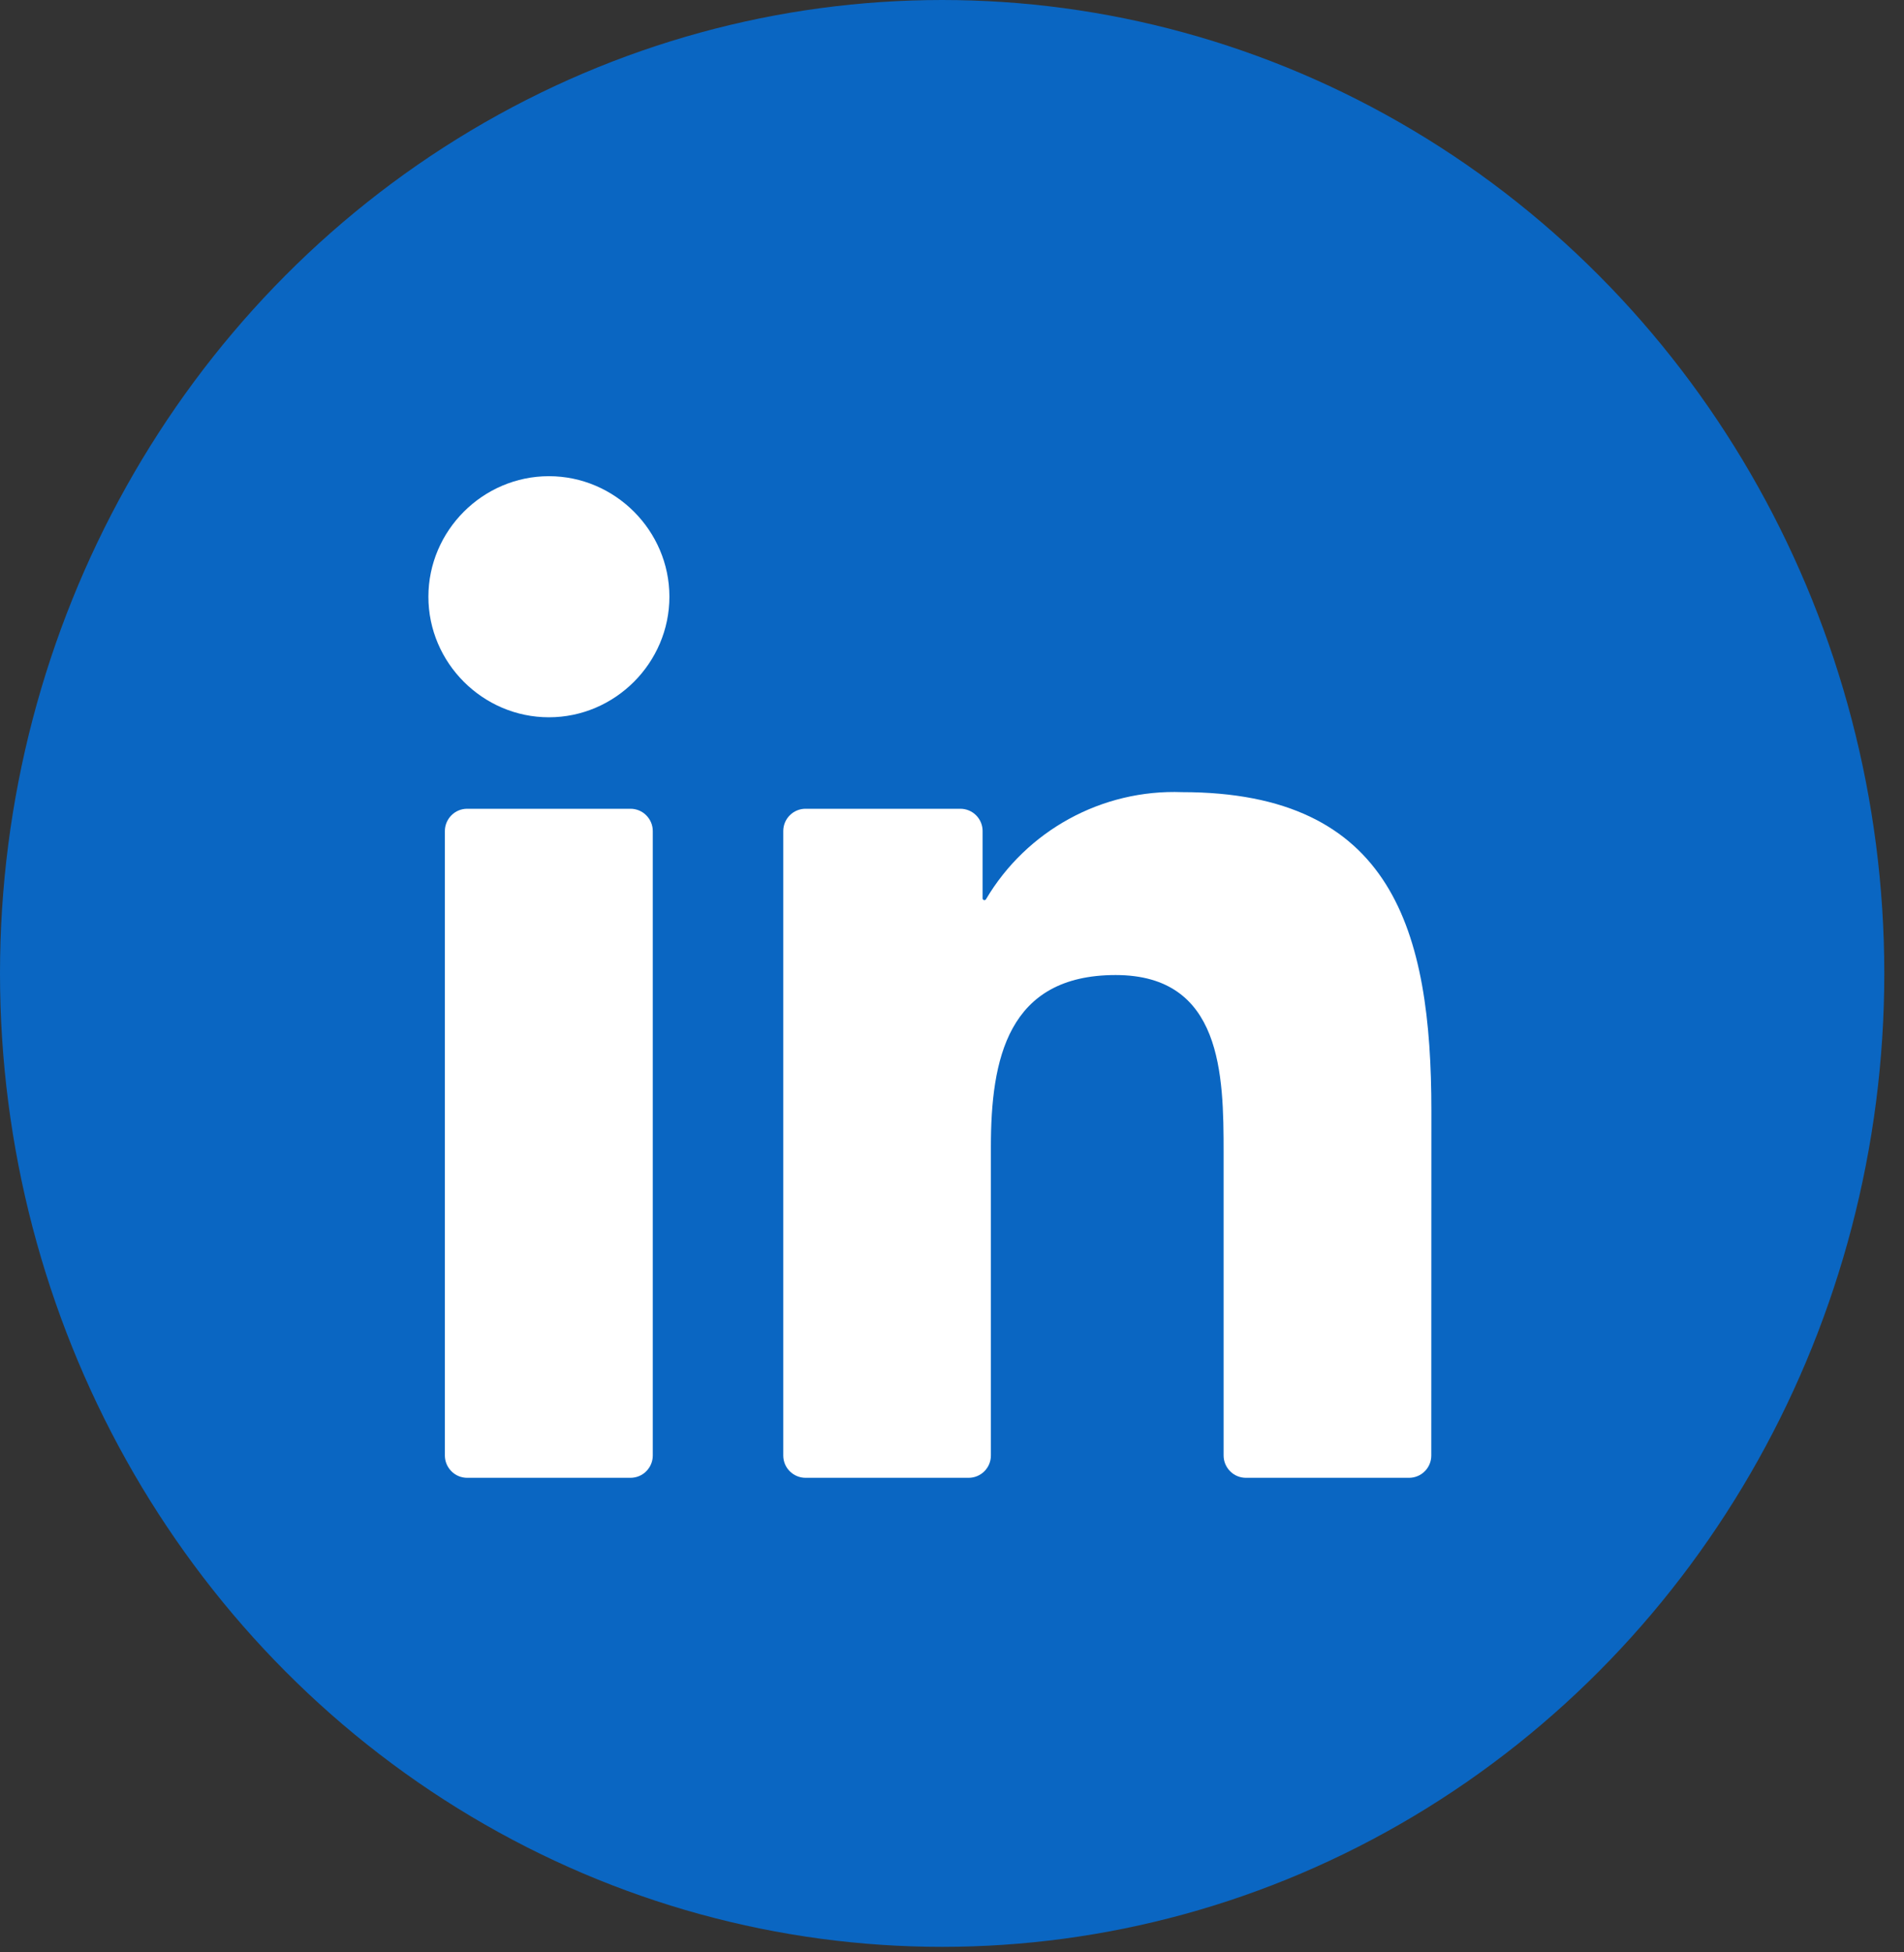
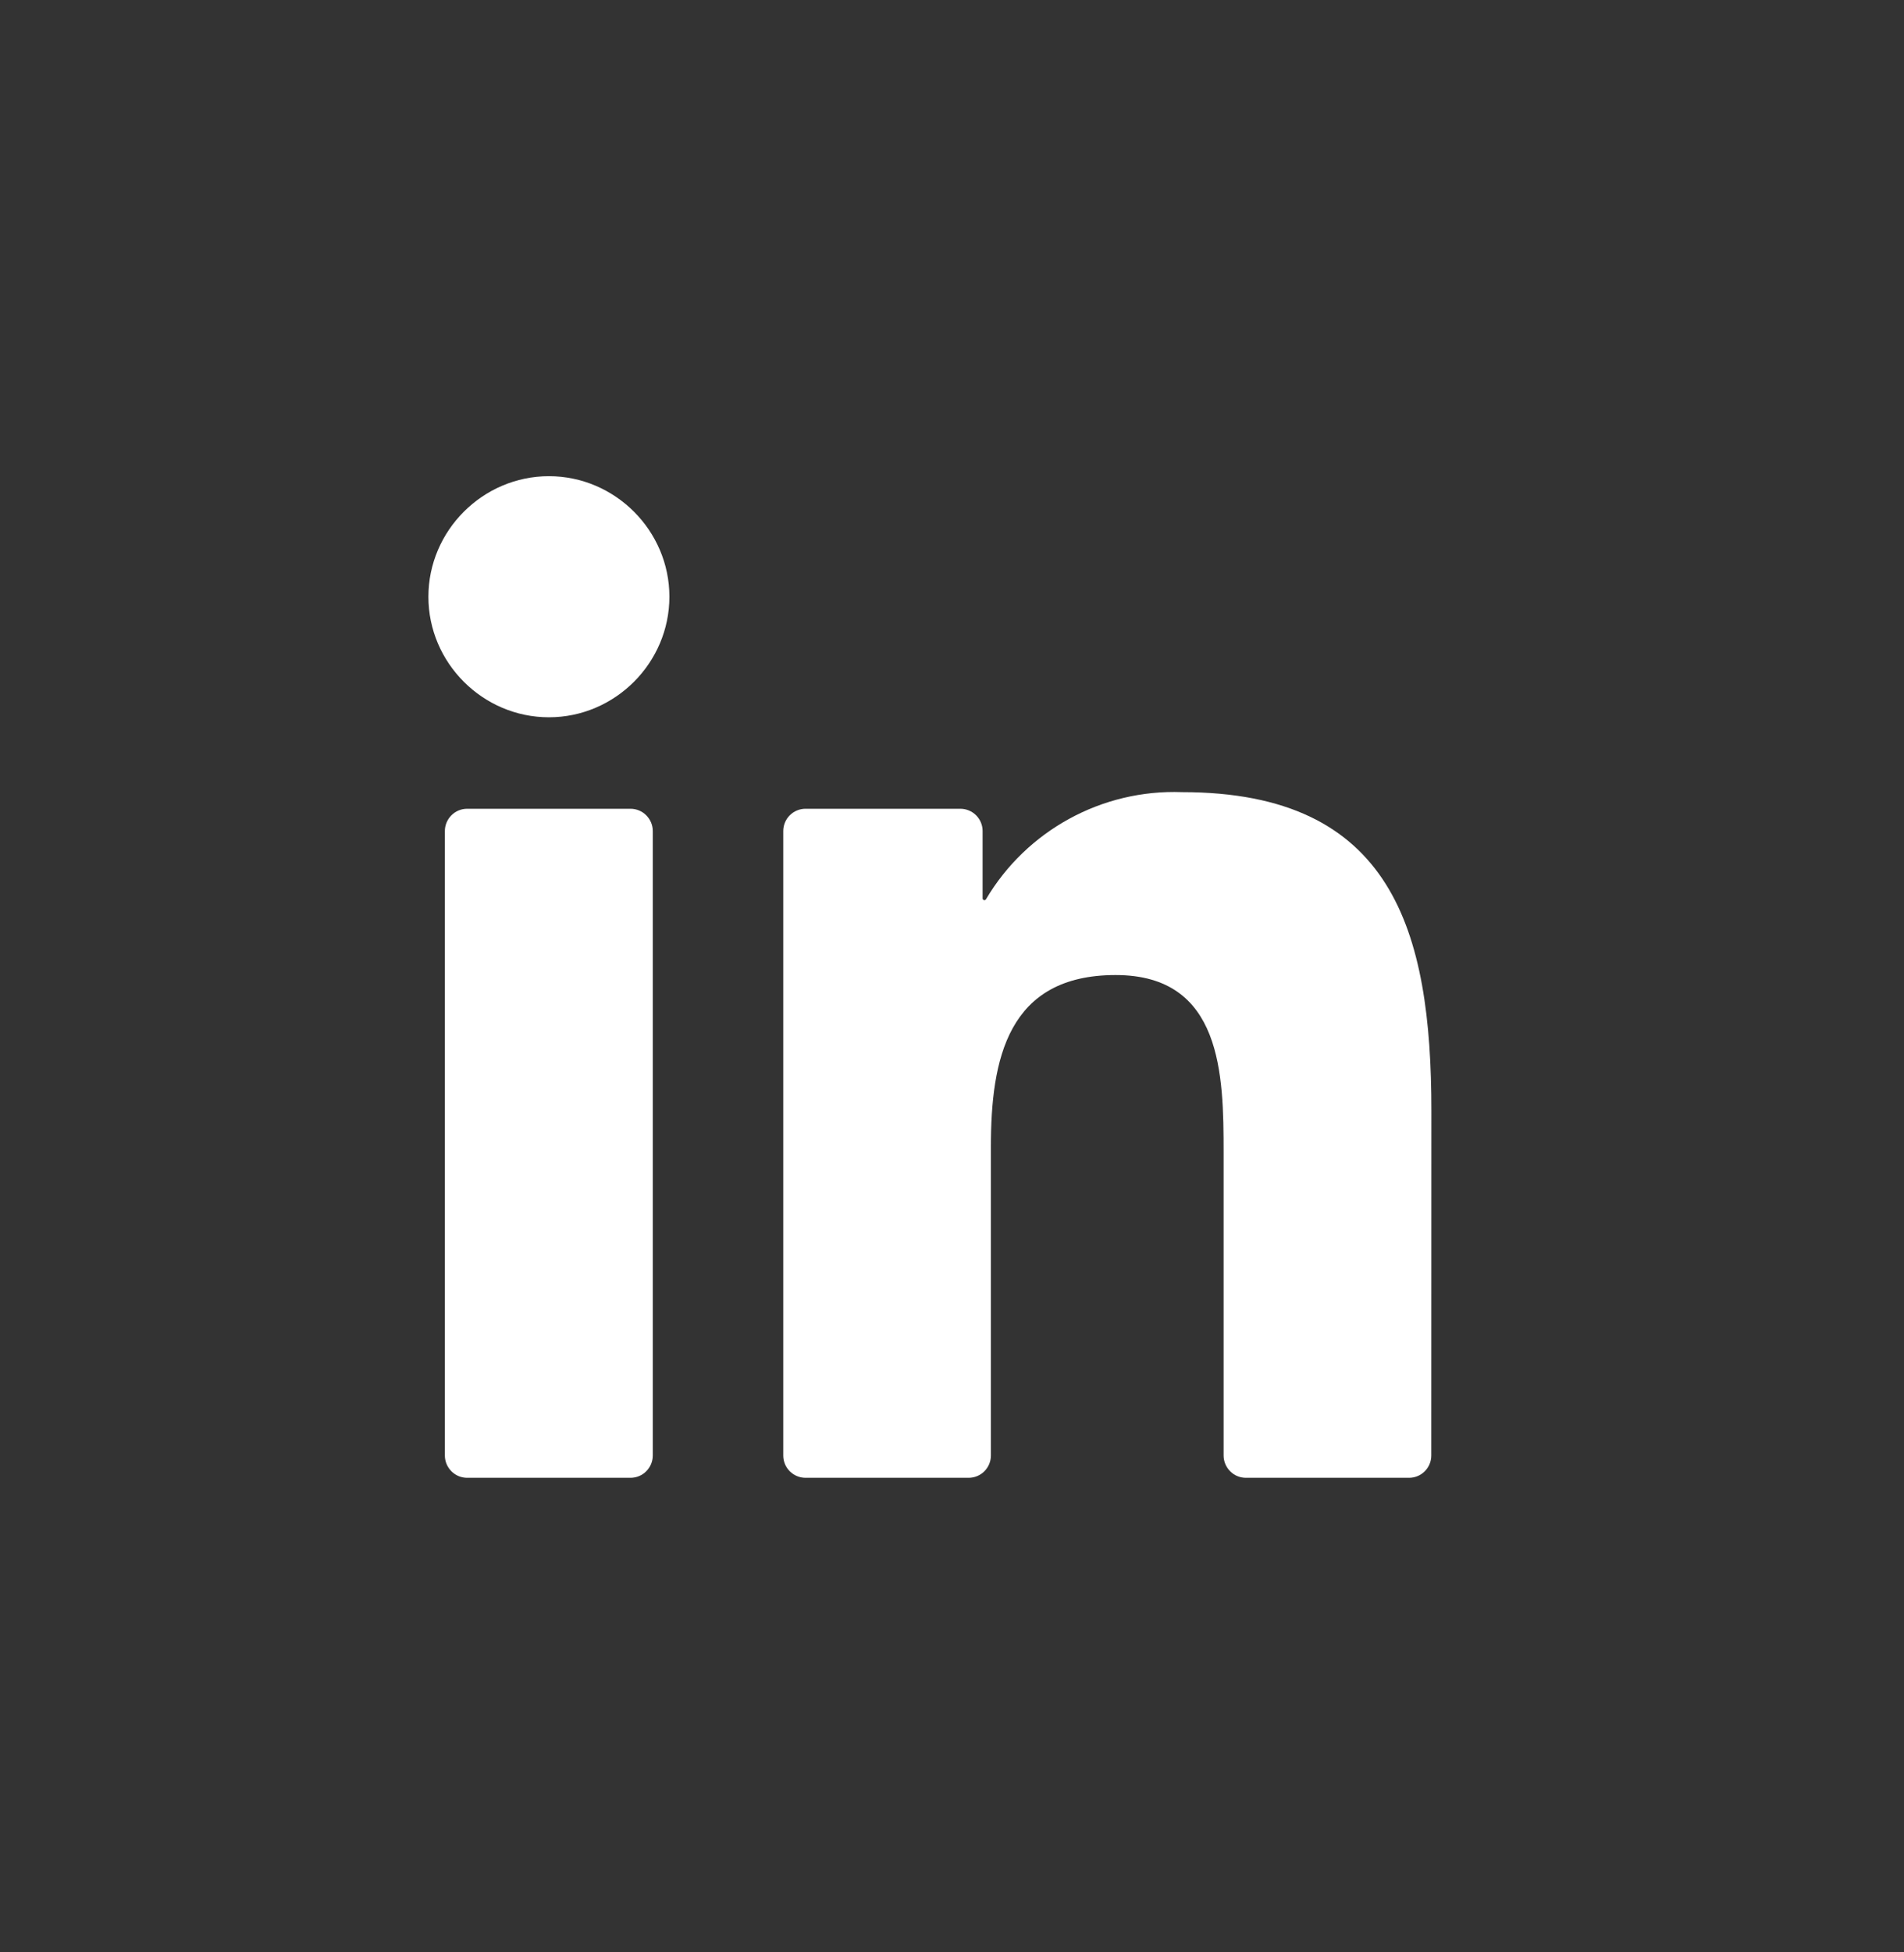
<svg xmlns="http://www.w3.org/2000/svg" width="40" height="41" viewBox="0 0 40 41" fill="none">
  <rect x="0" y="0" width="40" height="41" fill="#333333" stroke="none" />
-   <ellipse cx="19.793" cy="20.442" rx="19.793" ry="20.442" fill="#0A66C2" />
  <path d="M26.175 31.034H29.601C29.725 31.034 29.844 30.985 29.932 30.897C30.02 30.809 30.069 30.69 30.069 30.566L30.071 23.327C30.071 19.543 29.256 16.635 24.834 16.635C23.153 16.572 21.568 17.439 20.713 18.886C20.709 18.892 20.702 18.898 20.695 18.901C20.687 18.904 20.679 18.905 20.671 18.902C20.663 18.9 20.656 18.896 20.651 18.889C20.646 18.883 20.643 18.875 20.643 18.867V17.452C20.643 17.328 20.594 17.209 20.506 17.121C20.418 17.033 20.299 16.984 20.175 16.984H16.923C16.799 16.984 16.68 17.033 16.592 17.121C16.504 17.209 16.455 17.328 16.455 17.452V30.566C16.455 30.69 16.504 30.809 16.592 30.897C16.68 30.984 16.799 31.034 16.923 31.034H20.349C20.474 31.034 20.593 30.984 20.68 30.897C20.768 30.809 20.817 30.69 20.817 30.566V24.083C20.817 22.25 21.165 20.476 23.438 20.476C25.677 20.476 25.706 22.573 25.706 24.202V30.566C25.706 30.69 25.756 30.809 25.844 30.897C25.931 30.985 26.051 31.034 26.175 31.034ZM9 12.532C9 13.921 10.143 15.063 11.532 15.063C12.921 15.063 14.063 13.92 14.063 12.531C14.063 11.143 12.921 10 11.532 10C10.143 10 9 11.143 9 12.532ZM9.815 31.034H13.245C13.37 31.034 13.489 30.985 13.576 30.897C13.664 30.809 13.714 30.69 13.714 30.566V17.452C13.714 17.328 13.664 17.209 13.576 17.121C13.489 17.033 13.37 16.984 13.245 16.984H9.815C9.69 16.984 9.571 17.033 9.484 17.121C9.396 17.209 9.346 17.328 9.346 17.452V30.566C9.346 30.69 9.396 30.809 9.484 30.897C9.571 30.985 9.69 31.034 9.815 31.034Z" fill="white" />
</svg>